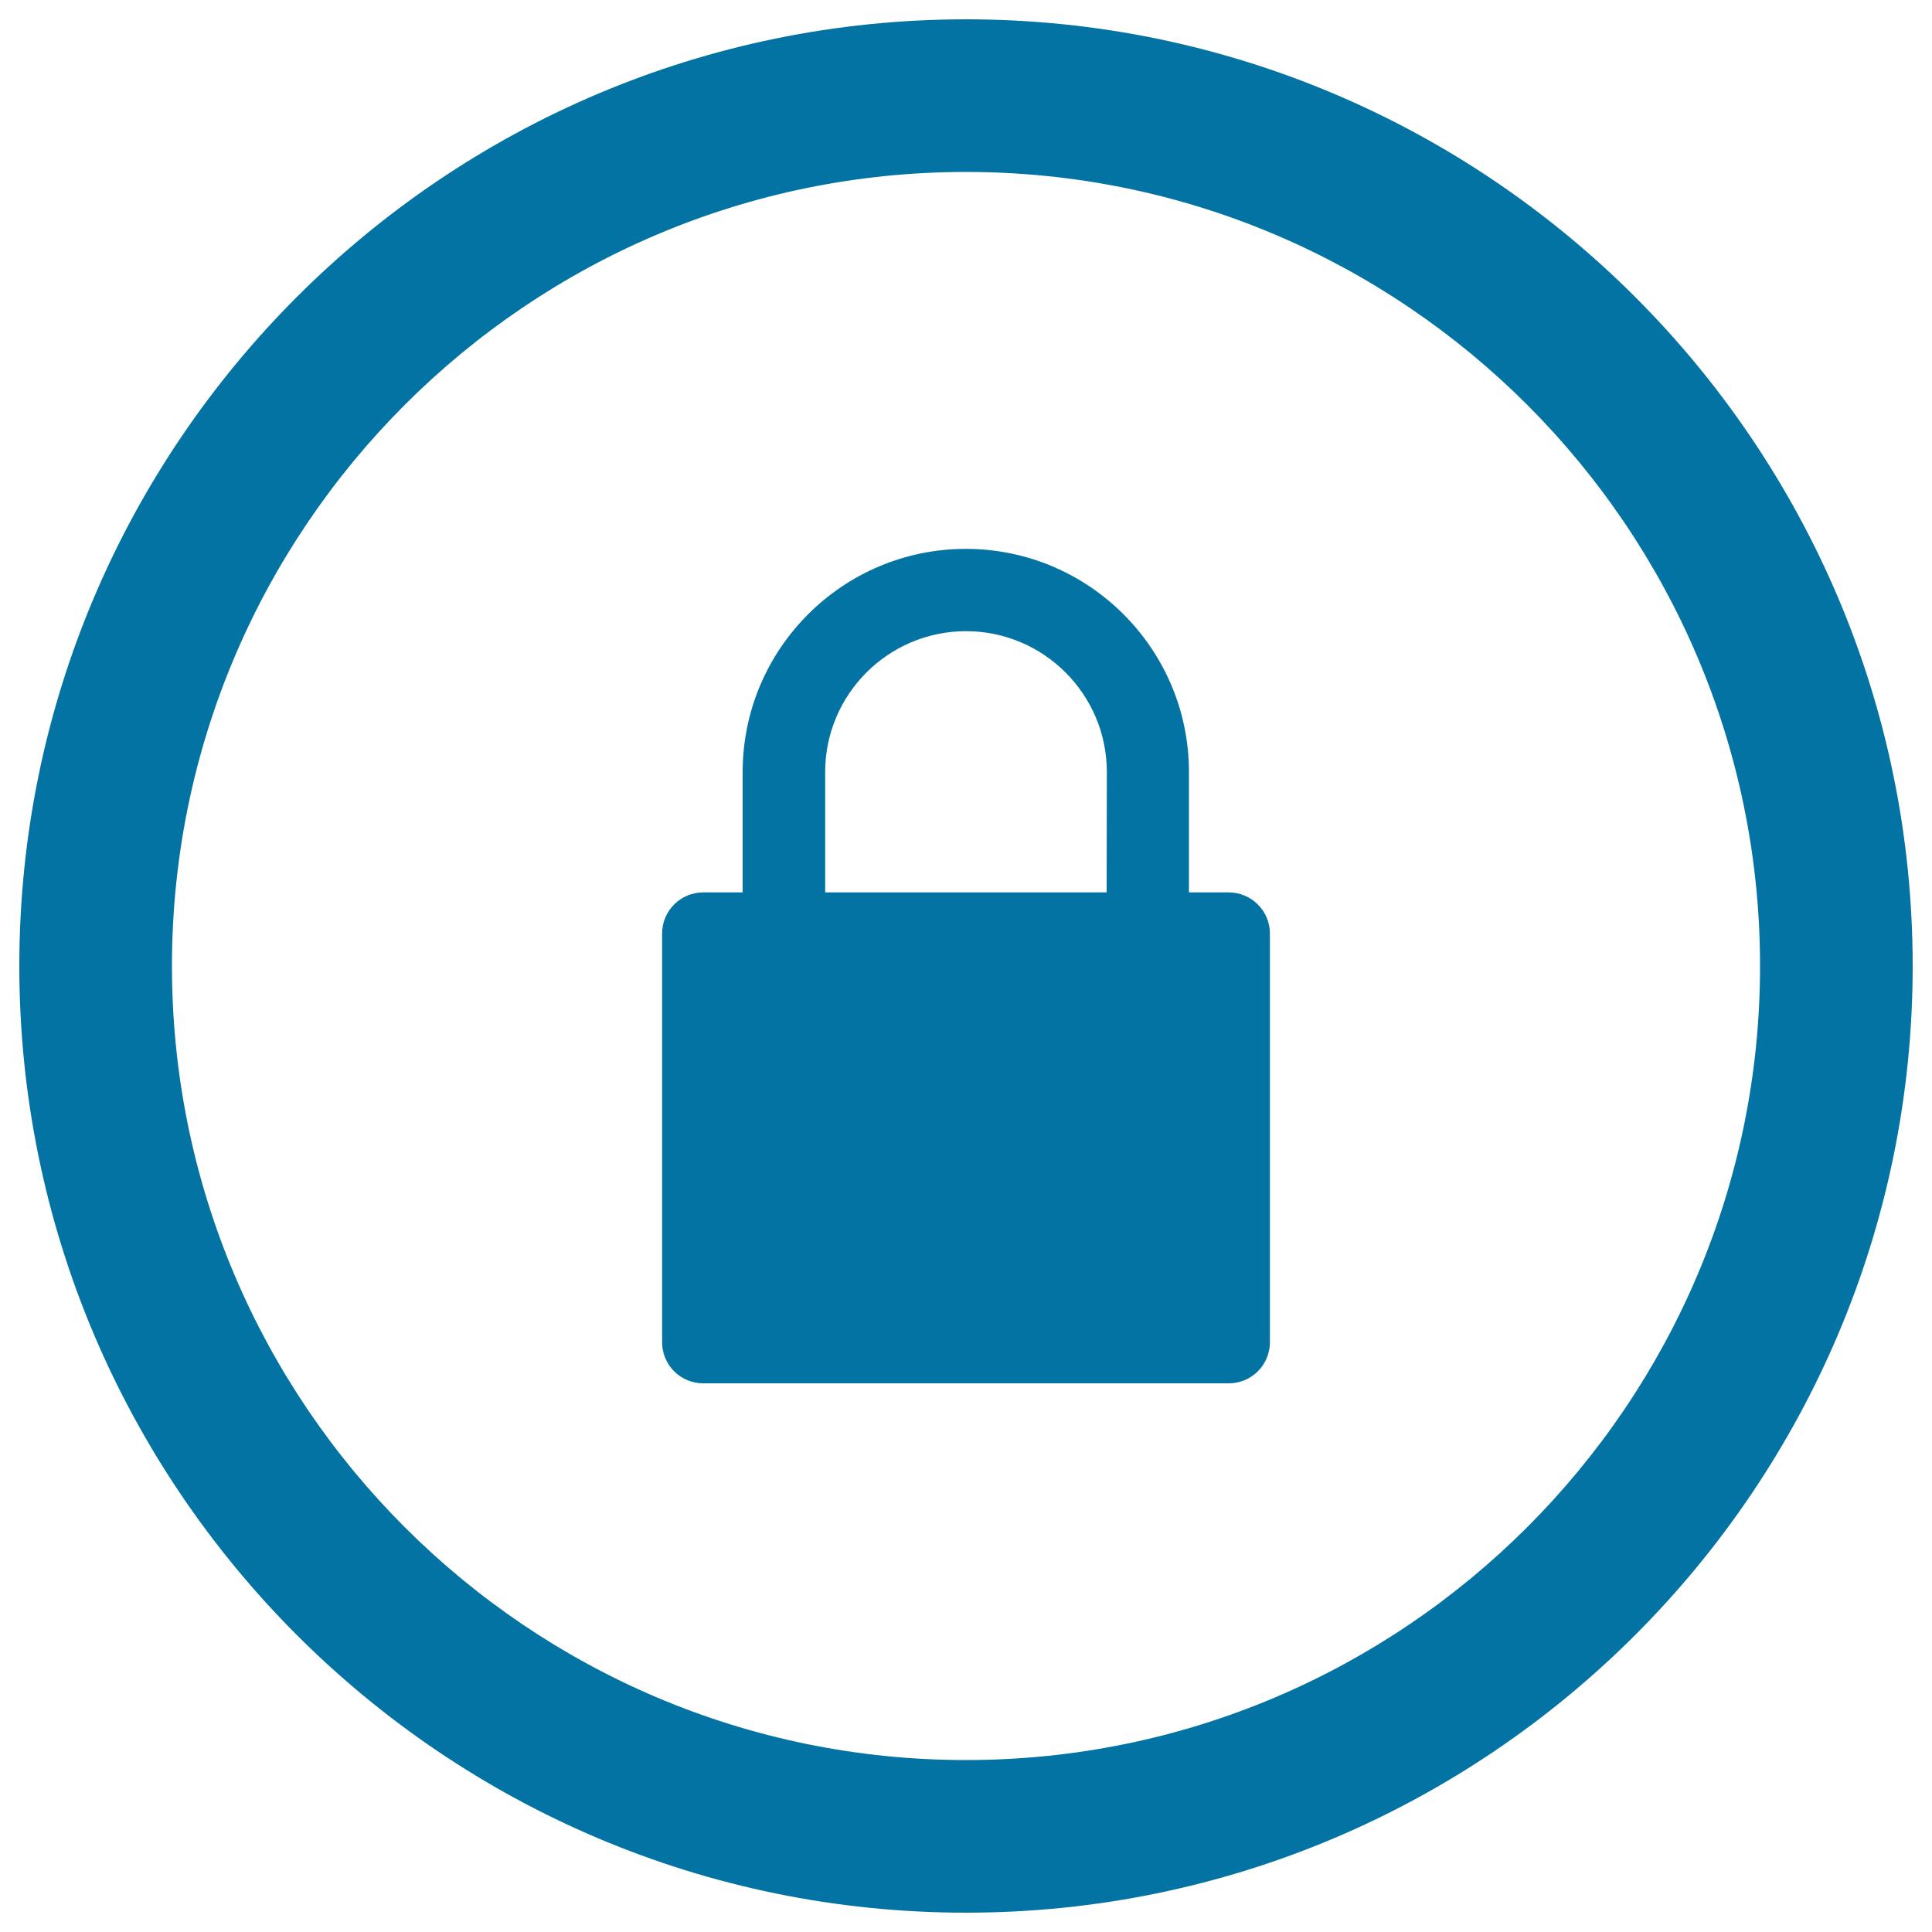
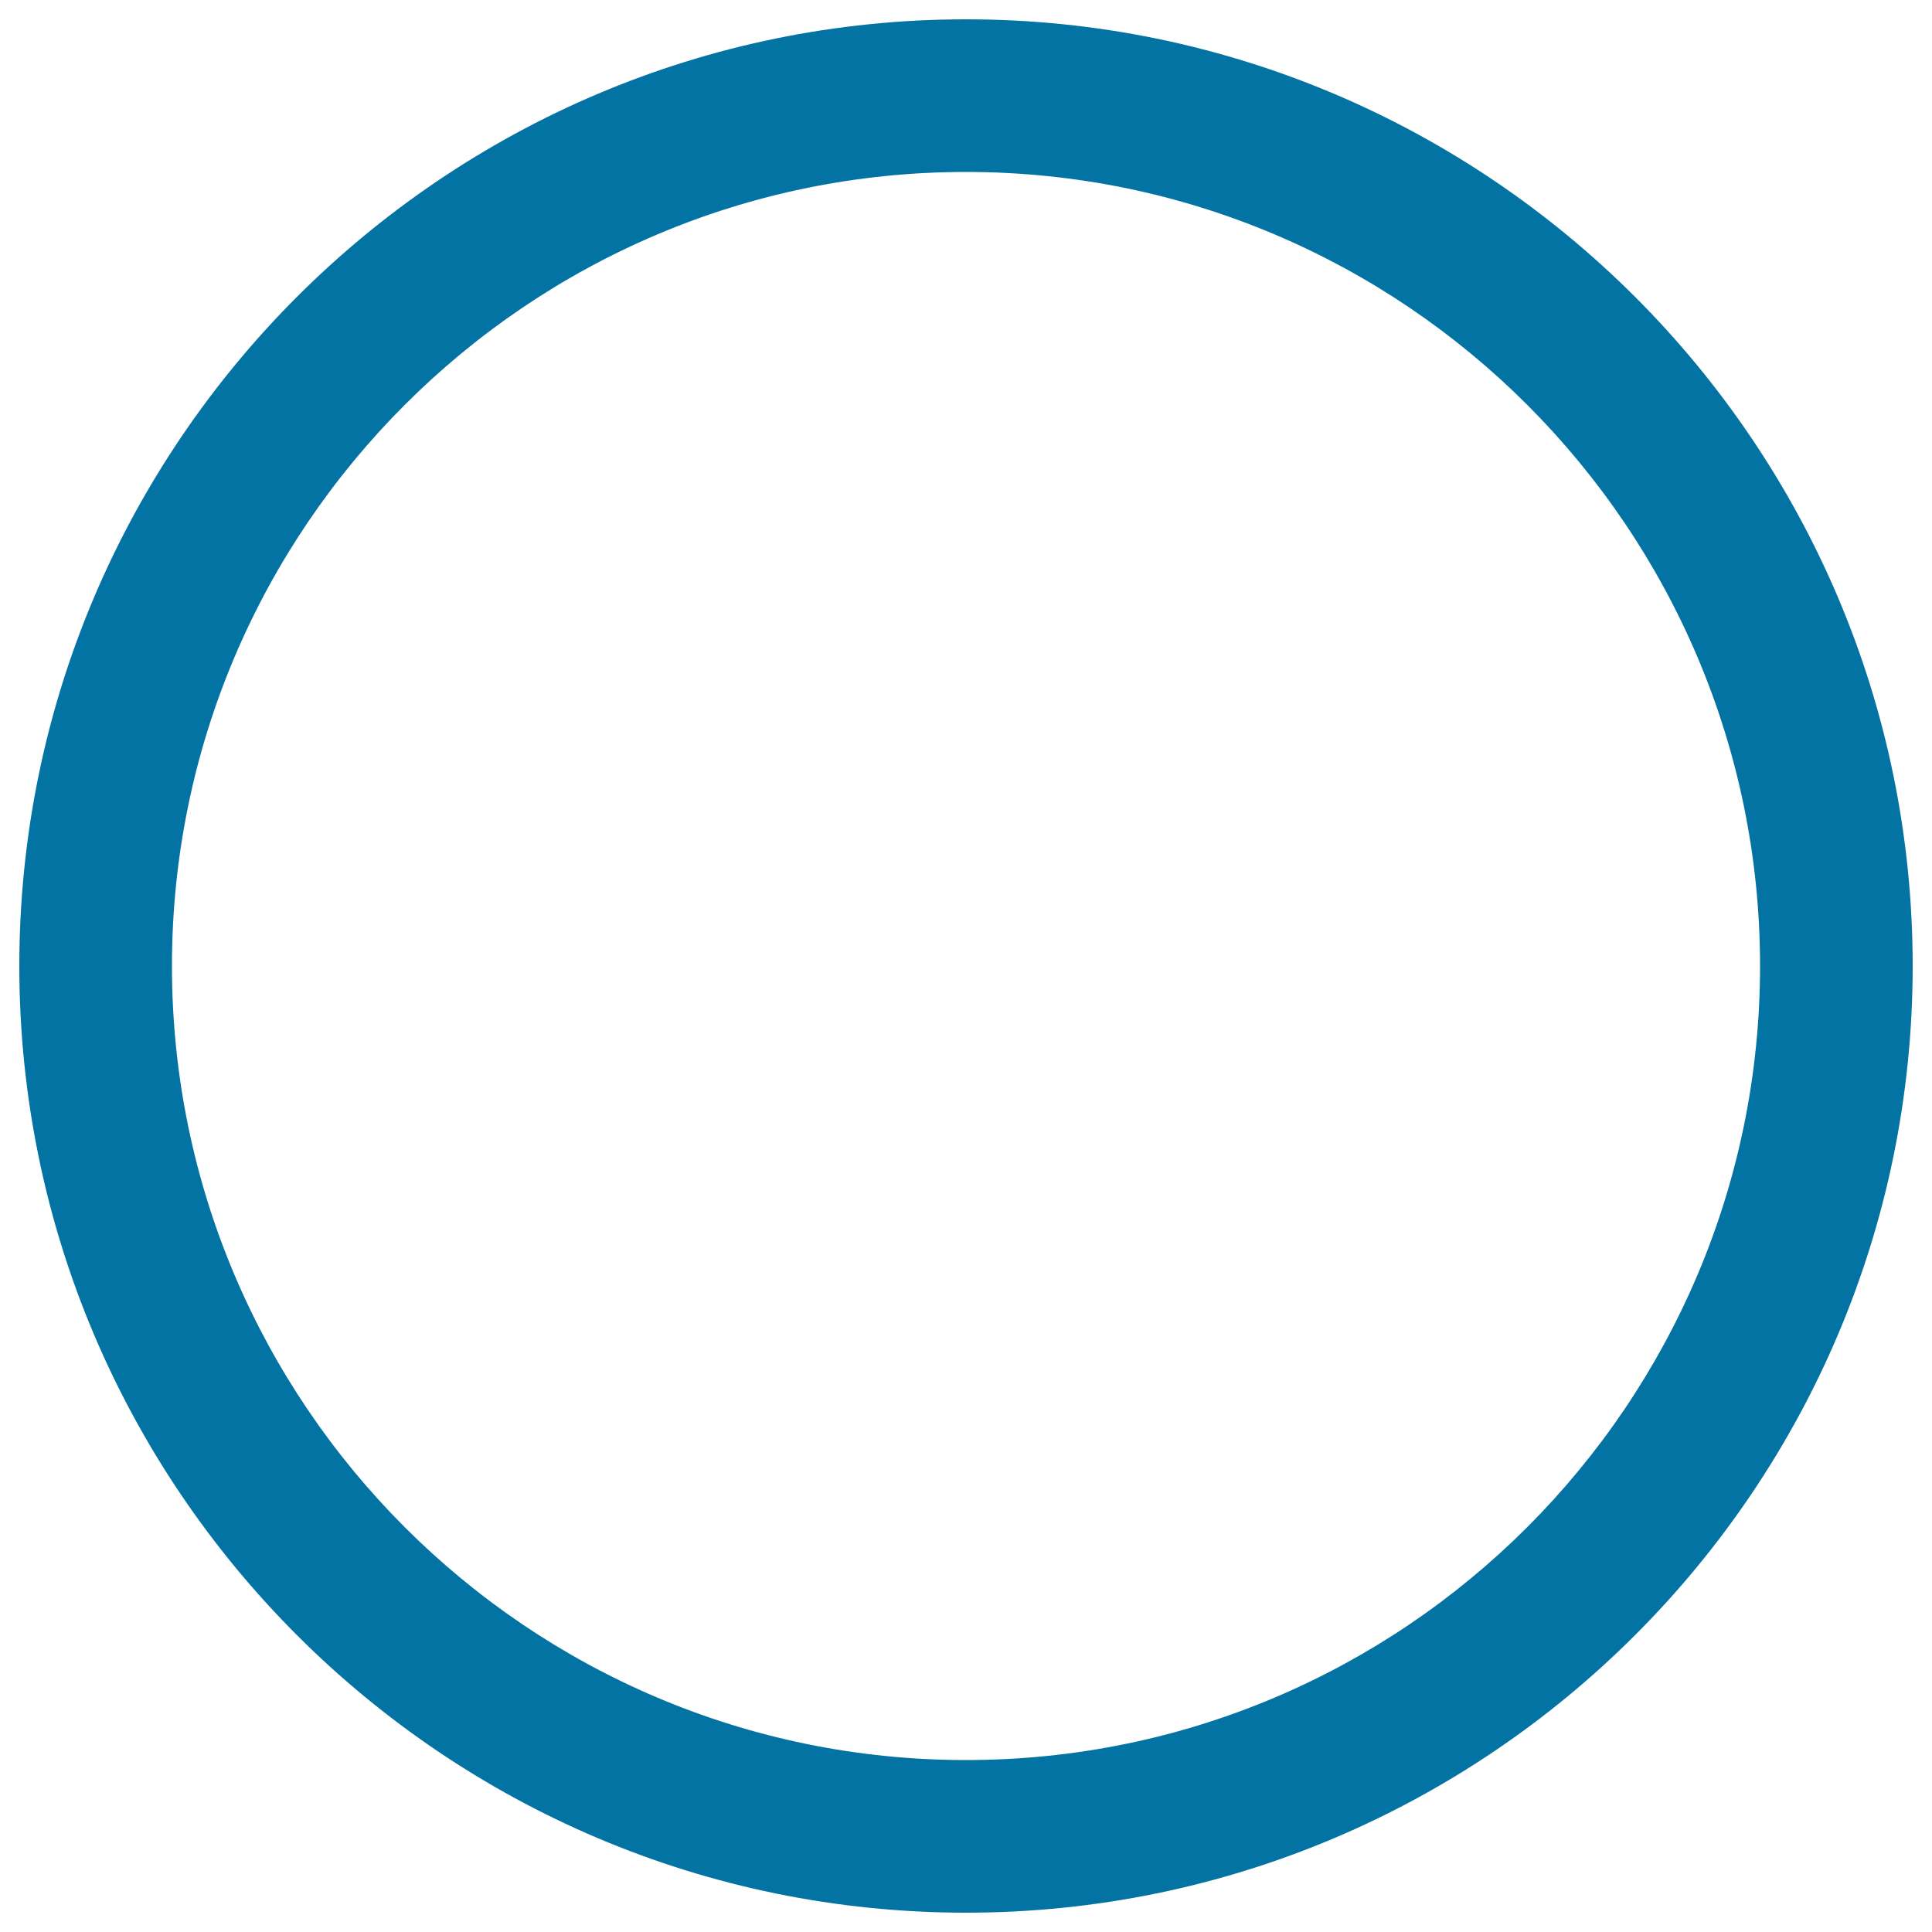
<svg xmlns="http://www.w3.org/2000/svg" viewBox="0 0 1000 1000" style="fill:#0273a2">
  <title>Lock Button SVG icon</title>
  <g>
    <g>
-       <path d="M635.9,461.9h-20.5v-62.3c0-63.7-51.8-115.5-115.5-115.5c-63.7,0-115.5,51.8-115.5,115.5v62.3H364c-11.8,0-21.3,9.6-21.3,21.3v211.5c0,11.8,9.5,21.3,21.3,21.3H636c11.8,0,21.3-9.5,21.3-21.3V483.2C657.3,471.4,647.7,461.9,635.9,461.9z M572.8,461.9H427.1v-62.3c0-40.2,32.7-72.9,72.9-72.9s72.9,32.7,72.9,72.9L572.8,461.9L572.8,461.9z" />
      <path d="M500,10C229.8,10,10,229.8,10,500c0,270.2,219.8,490,490,490c270.2,0,490-219.8,490-490C990,229.8,770.2,10,500,10z M500,911C273.4,911,89,726.7,89,500C89,273.4,273.4,89,500,89c226.6,0,411,184.4,411,411C911,726.6,726.6,911,500,911z" />
    </g>
  </g>
</svg>